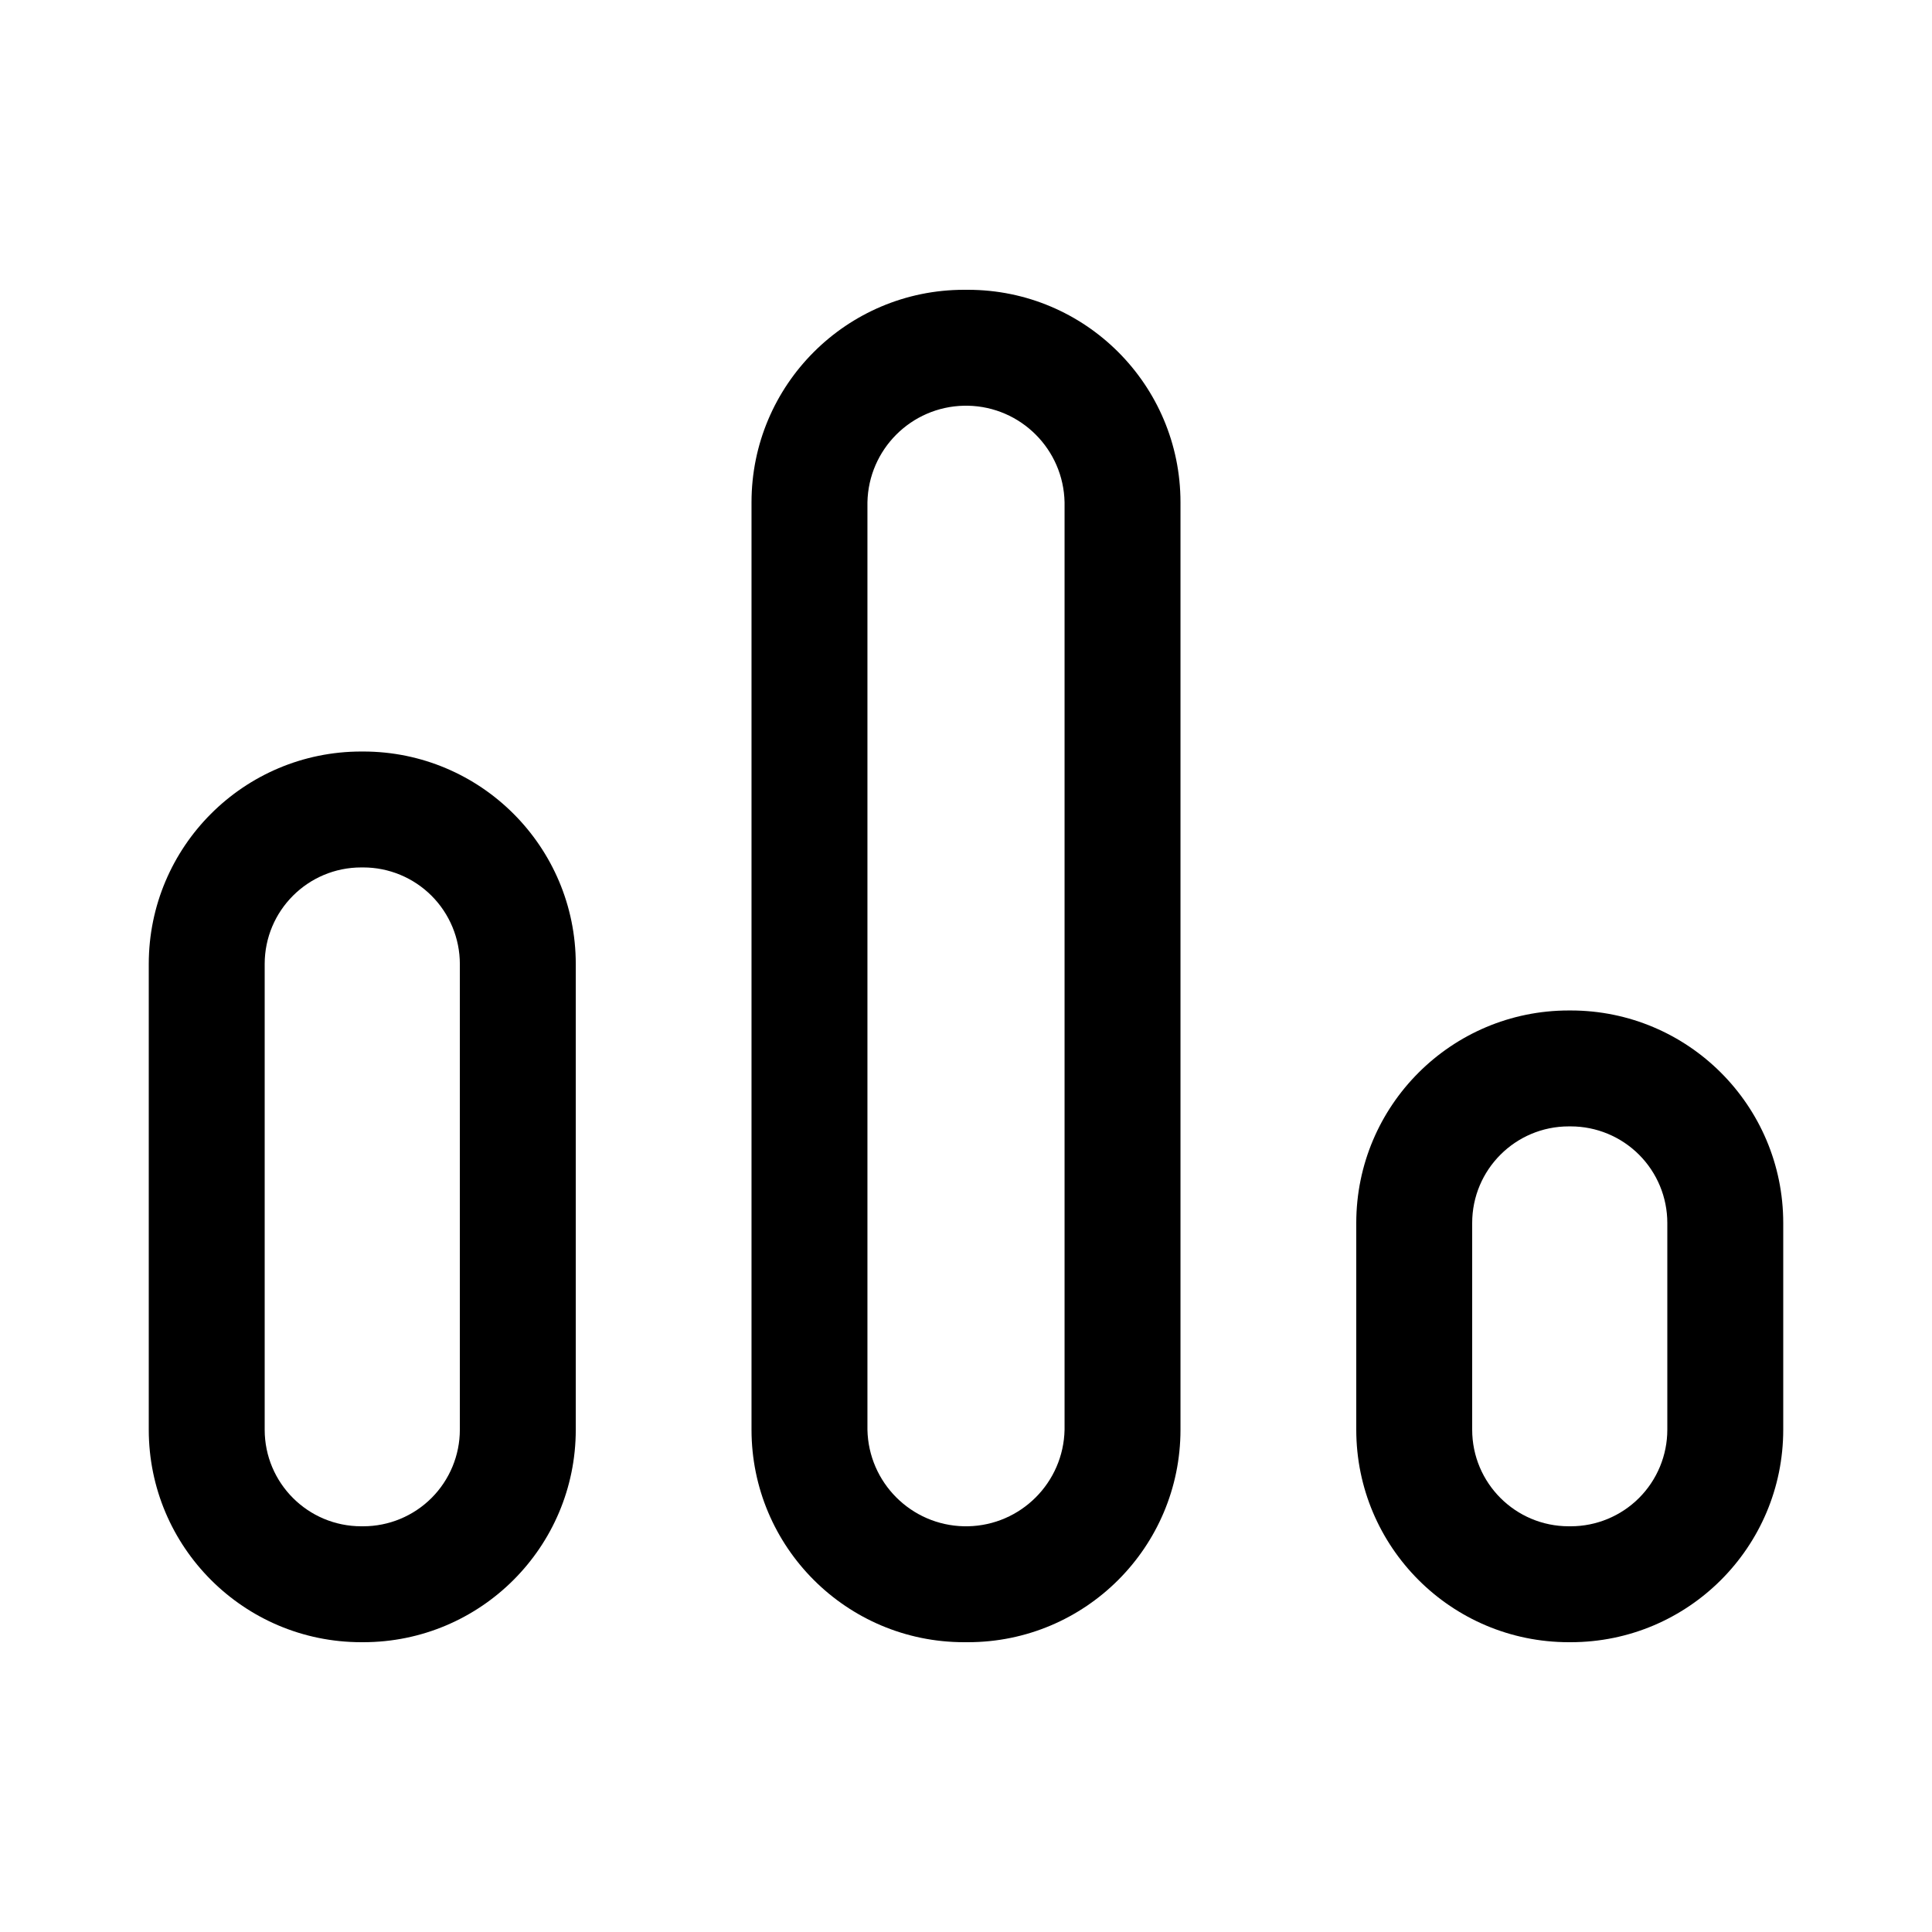
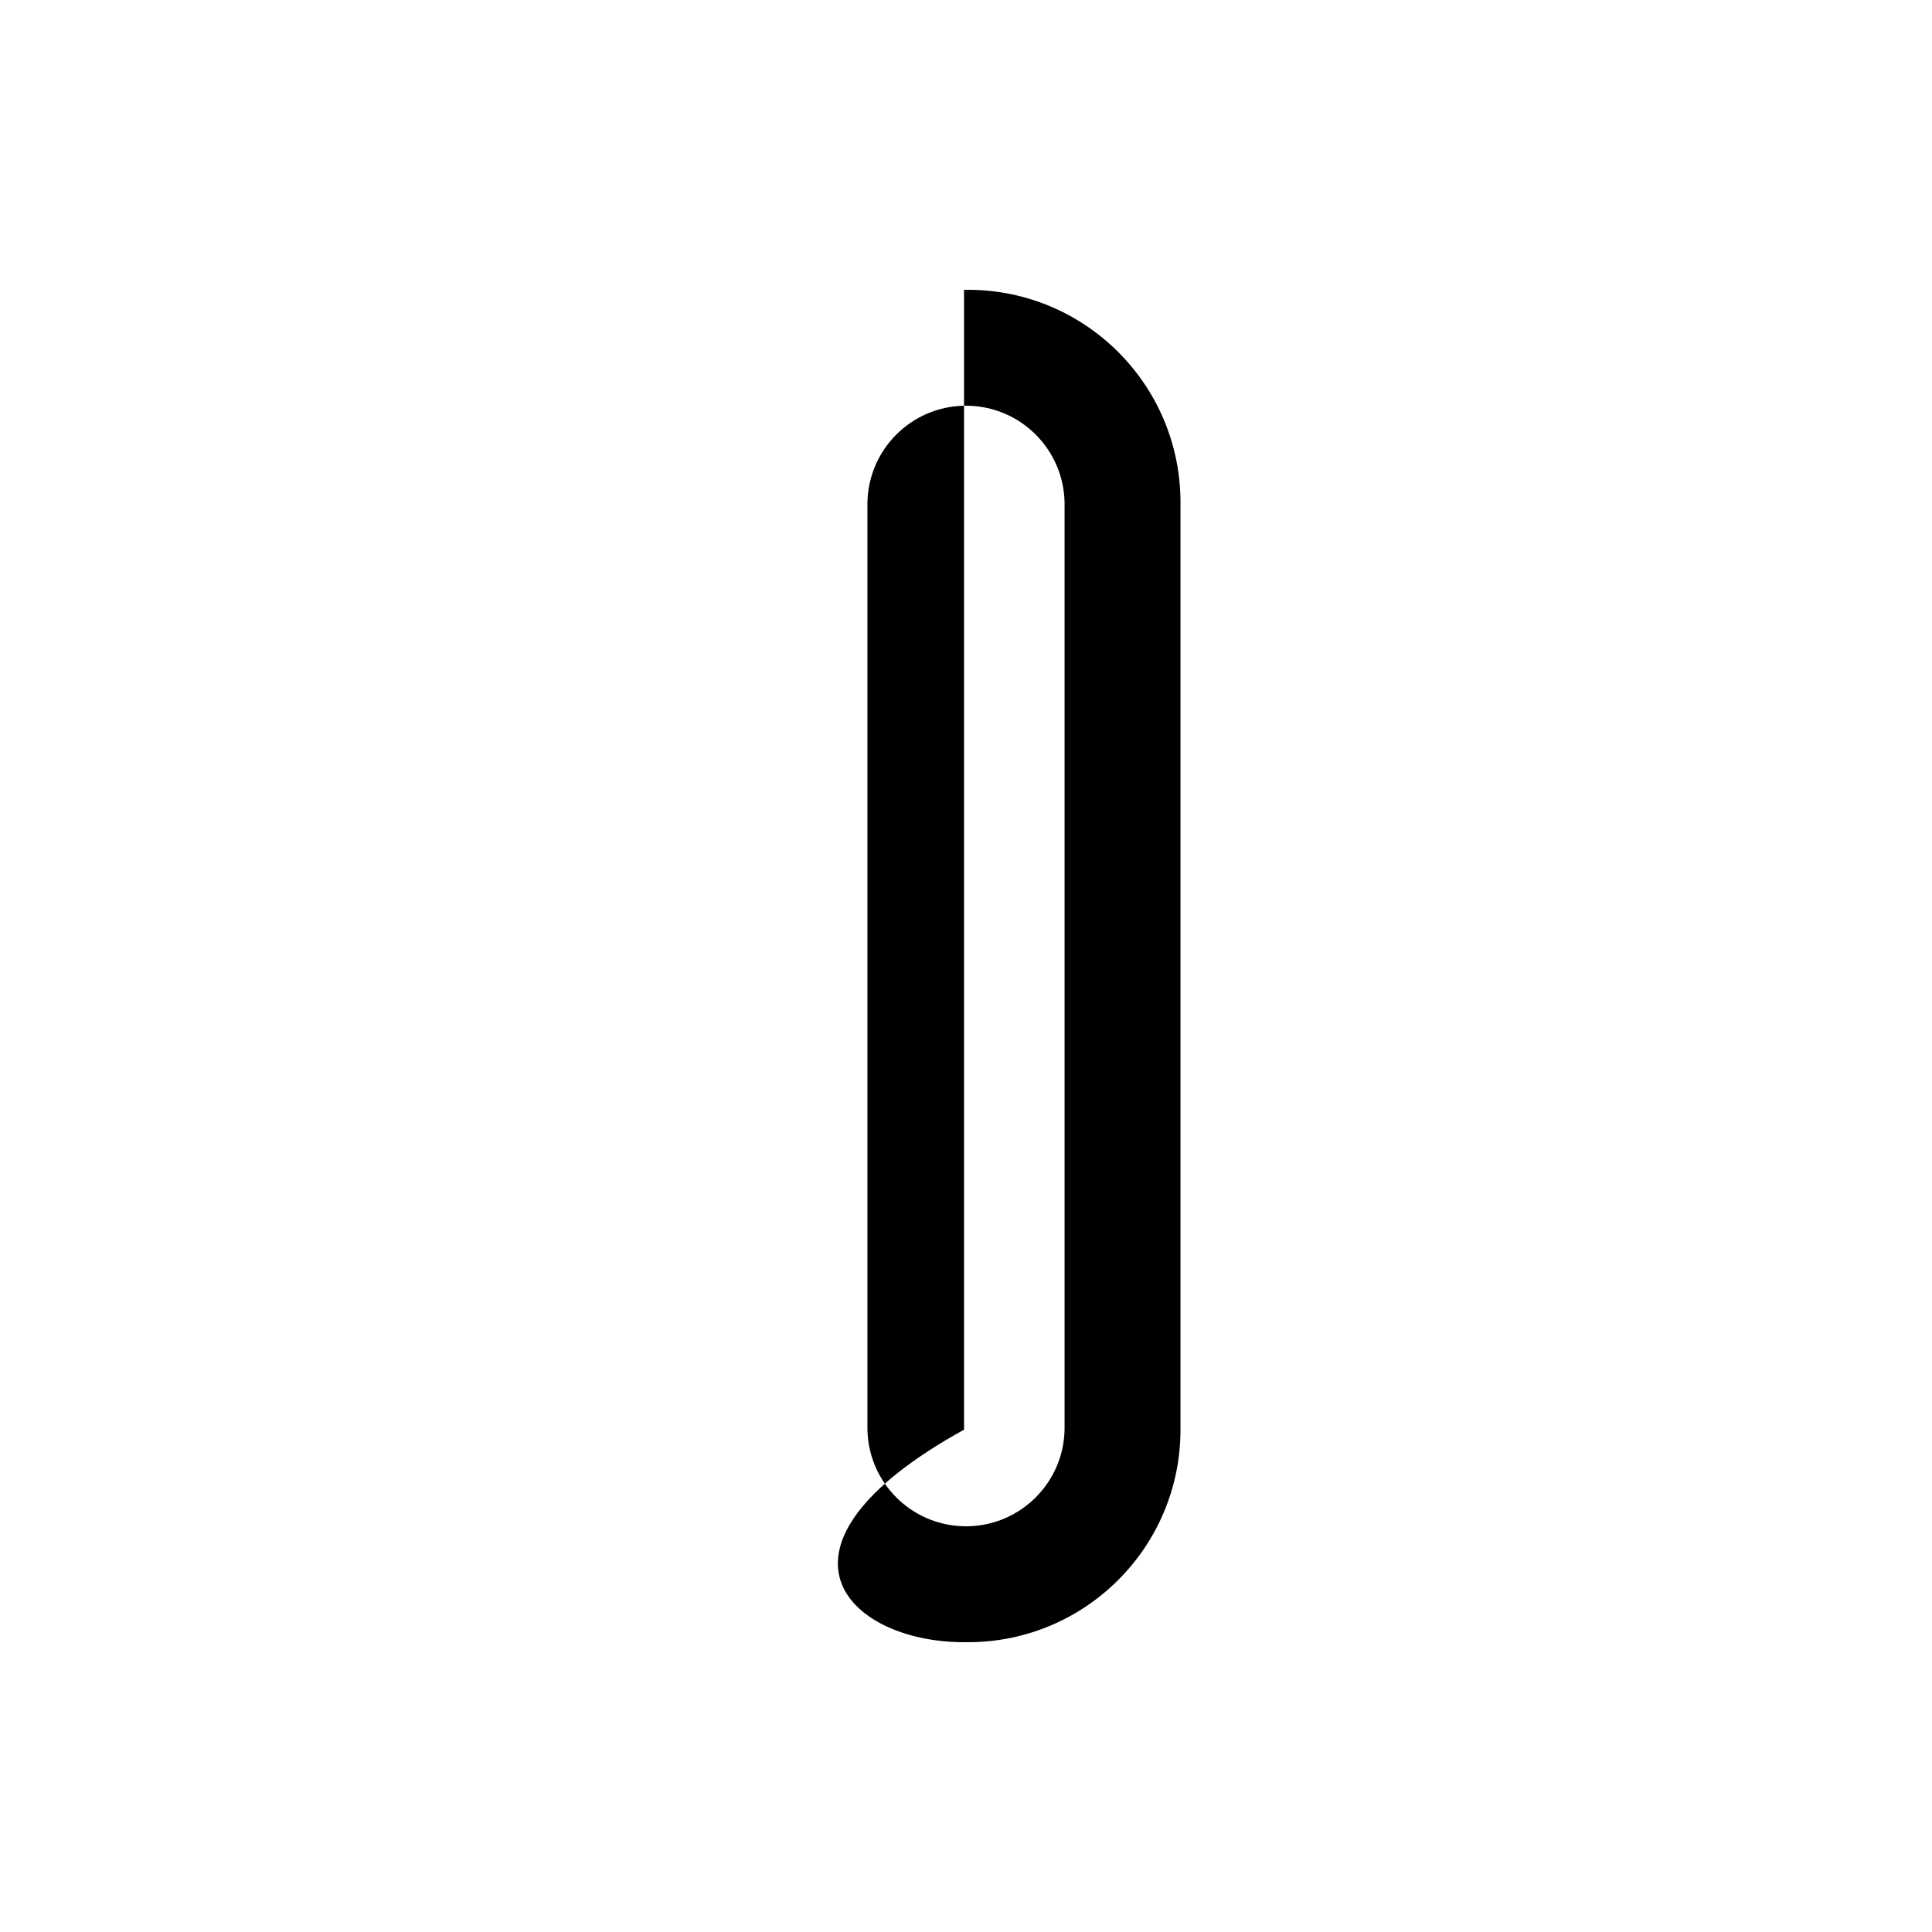
<svg xmlns="http://www.w3.org/2000/svg" width="56" height="56" viewBox="0 0 56 56" fill="none">
-   <path d="M34.217 14.56C34.217 11.158 31.459 8.4 28.057 8.4H27.943C24.542 8.4 21.783 11.158 21.783 14.56V41.44C21.783 44.842 24.542 47.6 27.943 47.6H28.057C31.459 47.6 34.217 44.842 34.217 41.44V14.56ZM30.857 41.44C30.826 42.973 29.59 44.209 28.057 44.24H27.943C26.41 44.209 25.174 42.973 25.143 41.44V14.56C25.174 13.027 26.41 11.791 27.943 11.76H28.057C29.59 11.791 30.826 13.027 30.857 14.56V41.44Z" fill="black" />
-   <path d="M45.529 29.289H45.472C42.07 29.289 39.312 32.047 39.312 35.449V41.44C39.312 44.842 42.07 47.6 45.472 47.6H45.529C48.93 47.6 51.688 44.842 51.688 41.44V35.449C51.688 32.047 48.93 29.289 45.529 29.289ZM48.328 41.44C48.328 42.182 48.033 42.895 47.508 43.42C46.983 43.945 46.27 44.24 45.529 44.24H45.472C43.925 44.24 42.672 42.987 42.672 41.44V35.449C42.672 33.902 43.925 32.649 45.472 32.649H45.529C46.27 32.649 46.983 32.944 47.508 33.469C48.033 33.994 48.328 34.705 48.328 35.449V41.44Z" fill="black" />
-   <path d="M16.689 27.943C16.689 24.541 13.93 21.783 10.528 21.783H10.472C7.07 21.783 4.312 24.541 4.312 27.943V41.44C4.312 44.842 7.07 47.6 10.472 47.6H10.528C13.93 47.6 16.689 44.842 16.689 41.44V27.943ZM13.329 41.44C13.329 42.182 13.033 42.895 12.508 43.42C11.983 43.945 11.27 44.24 10.528 44.24H10.472C8.925 44.24 7.672 42.987 7.672 41.44V27.943C7.672 26.396 8.925 25.143 10.472 25.143H10.528C11.27 25.143 11.983 25.438 12.508 25.963C13.033 26.488 13.329 27.201 13.329 27.943V41.44Z" fill="black" />
+   <path d="M34.217 14.56C34.217 11.158 31.459 8.4 28.057 8.4H27.943V41.44C21.783 44.842 24.542 47.6 27.943 47.6H28.057C31.459 47.6 34.217 44.842 34.217 41.44V14.56ZM30.857 41.44C30.826 42.973 29.59 44.209 28.057 44.24H27.943C26.41 44.209 25.174 42.973 25.143 41.44V14.56C25.174 13.027 26.41 11.791 27.943 11.76H28.057C29.59 11.791 30.826 13.027 30.857 14.56V41.44Z" fill="black" />
</svg>